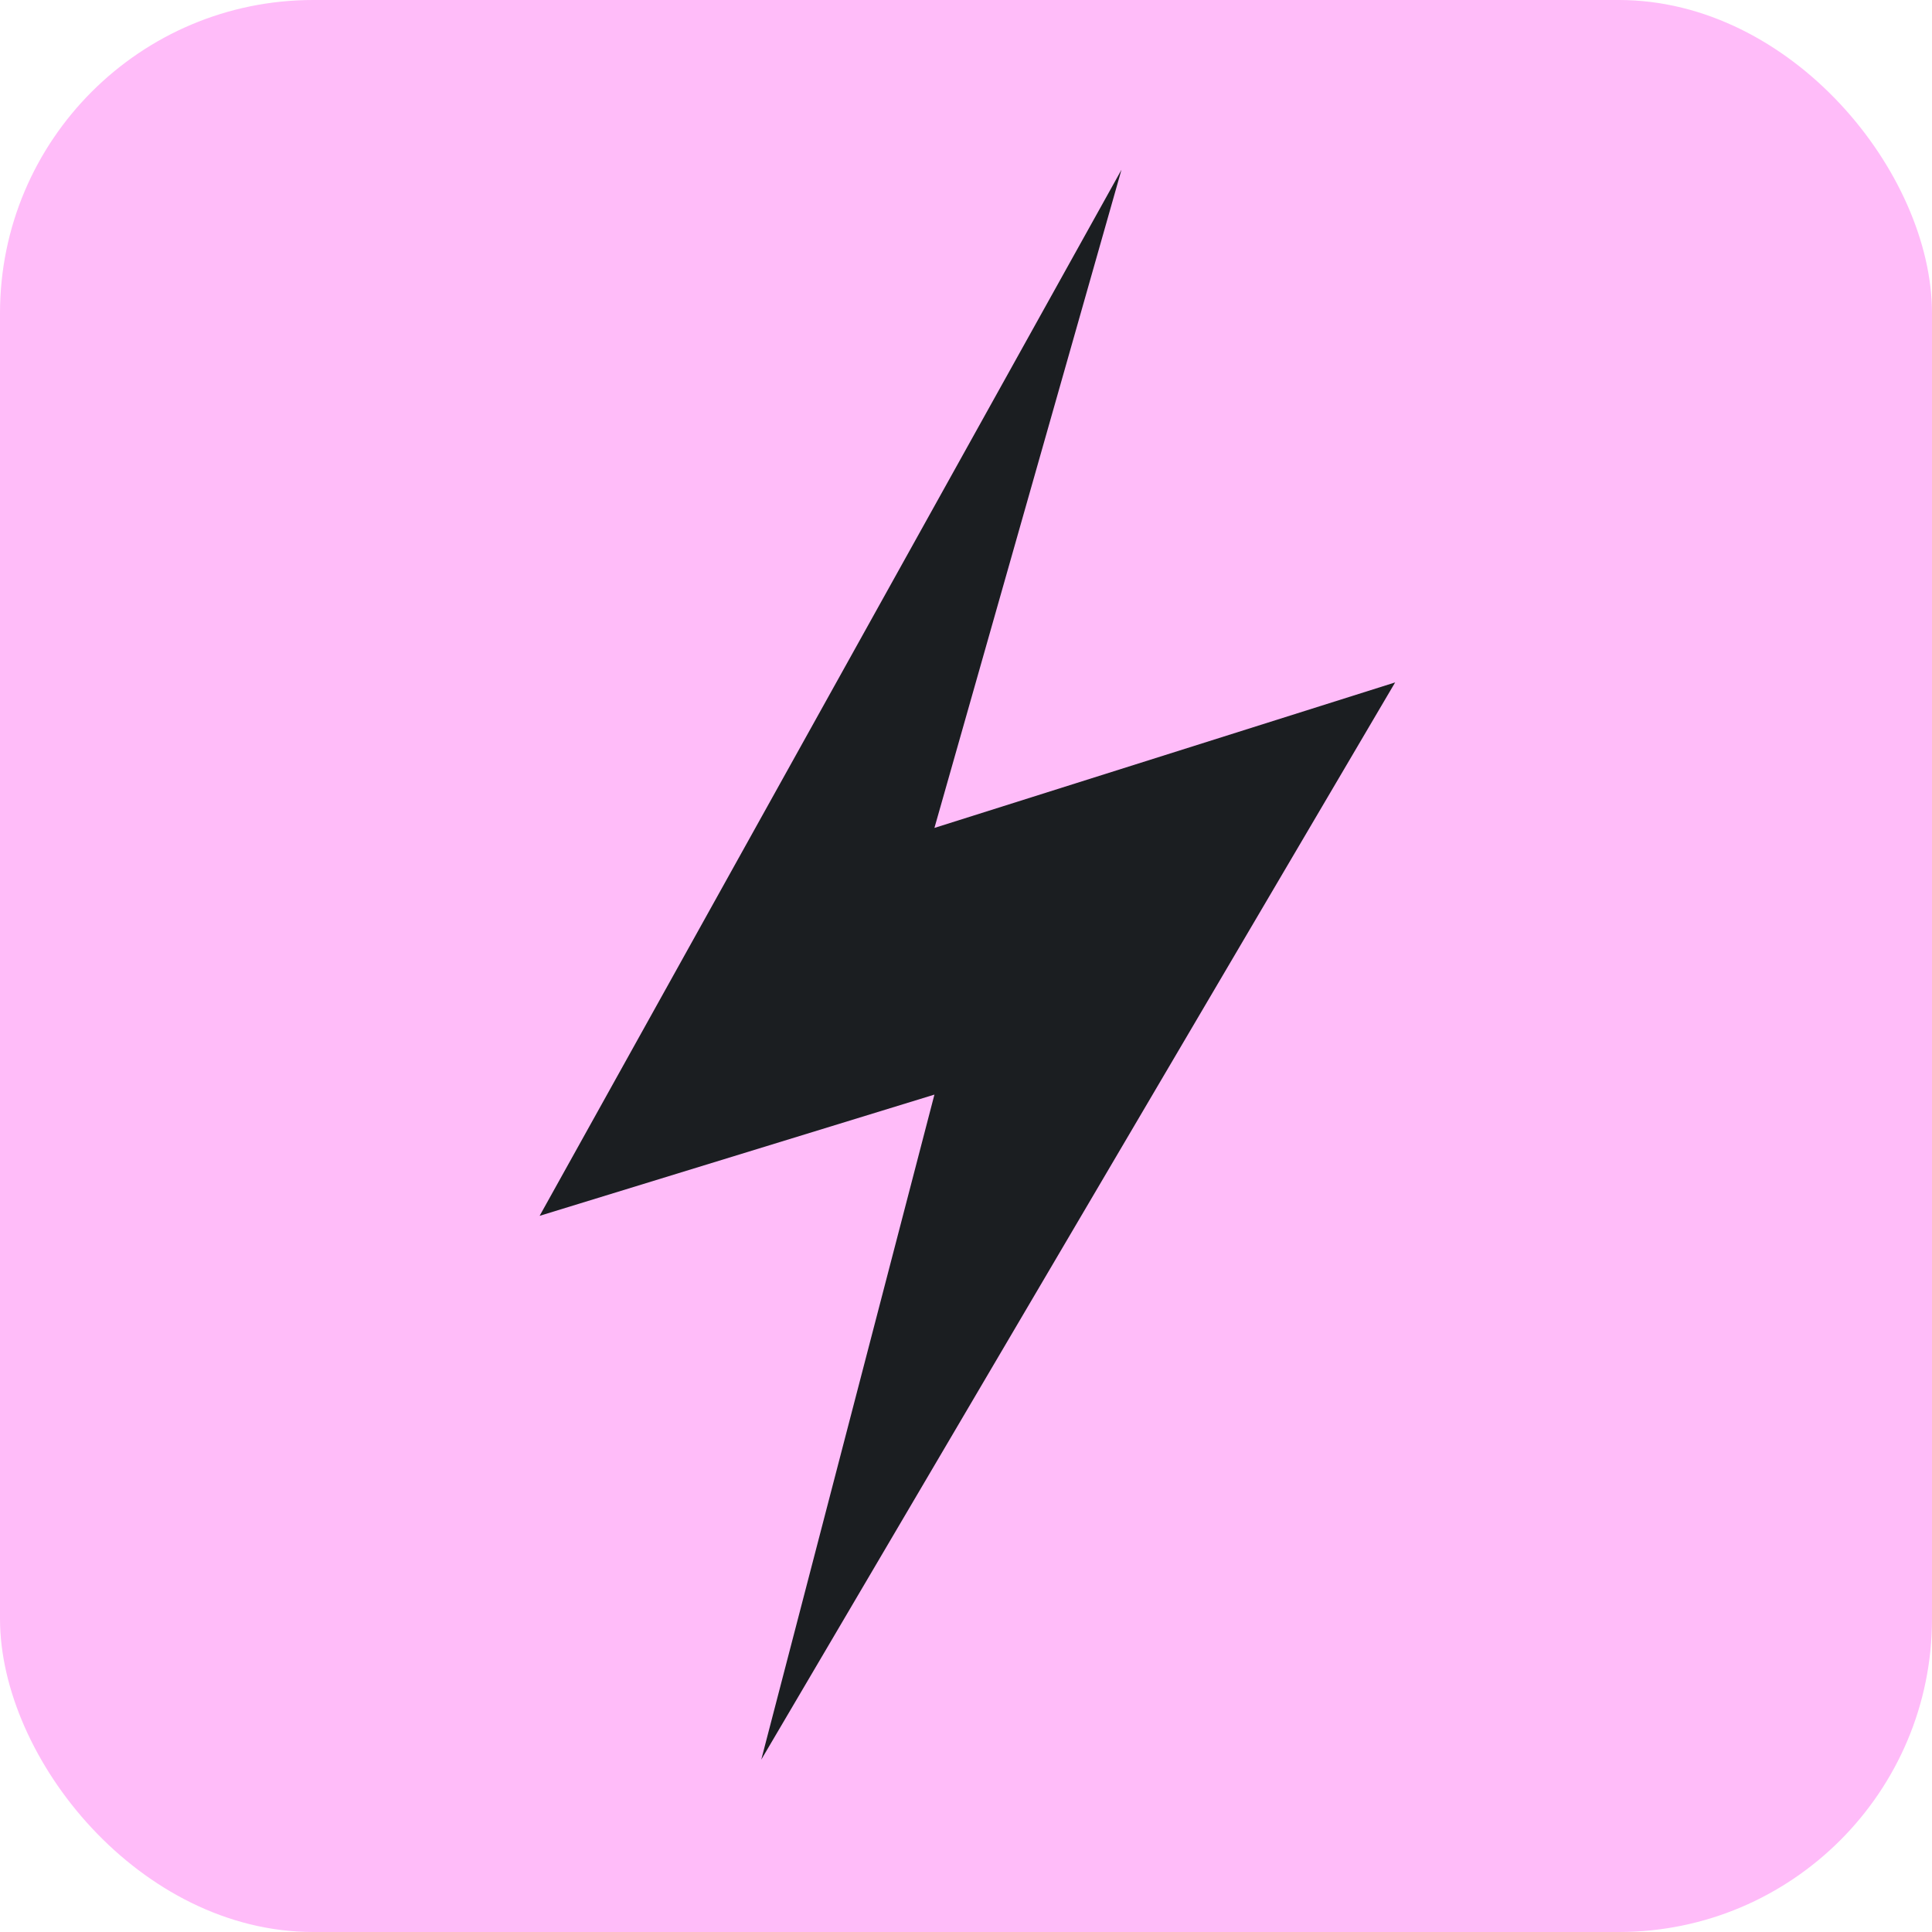
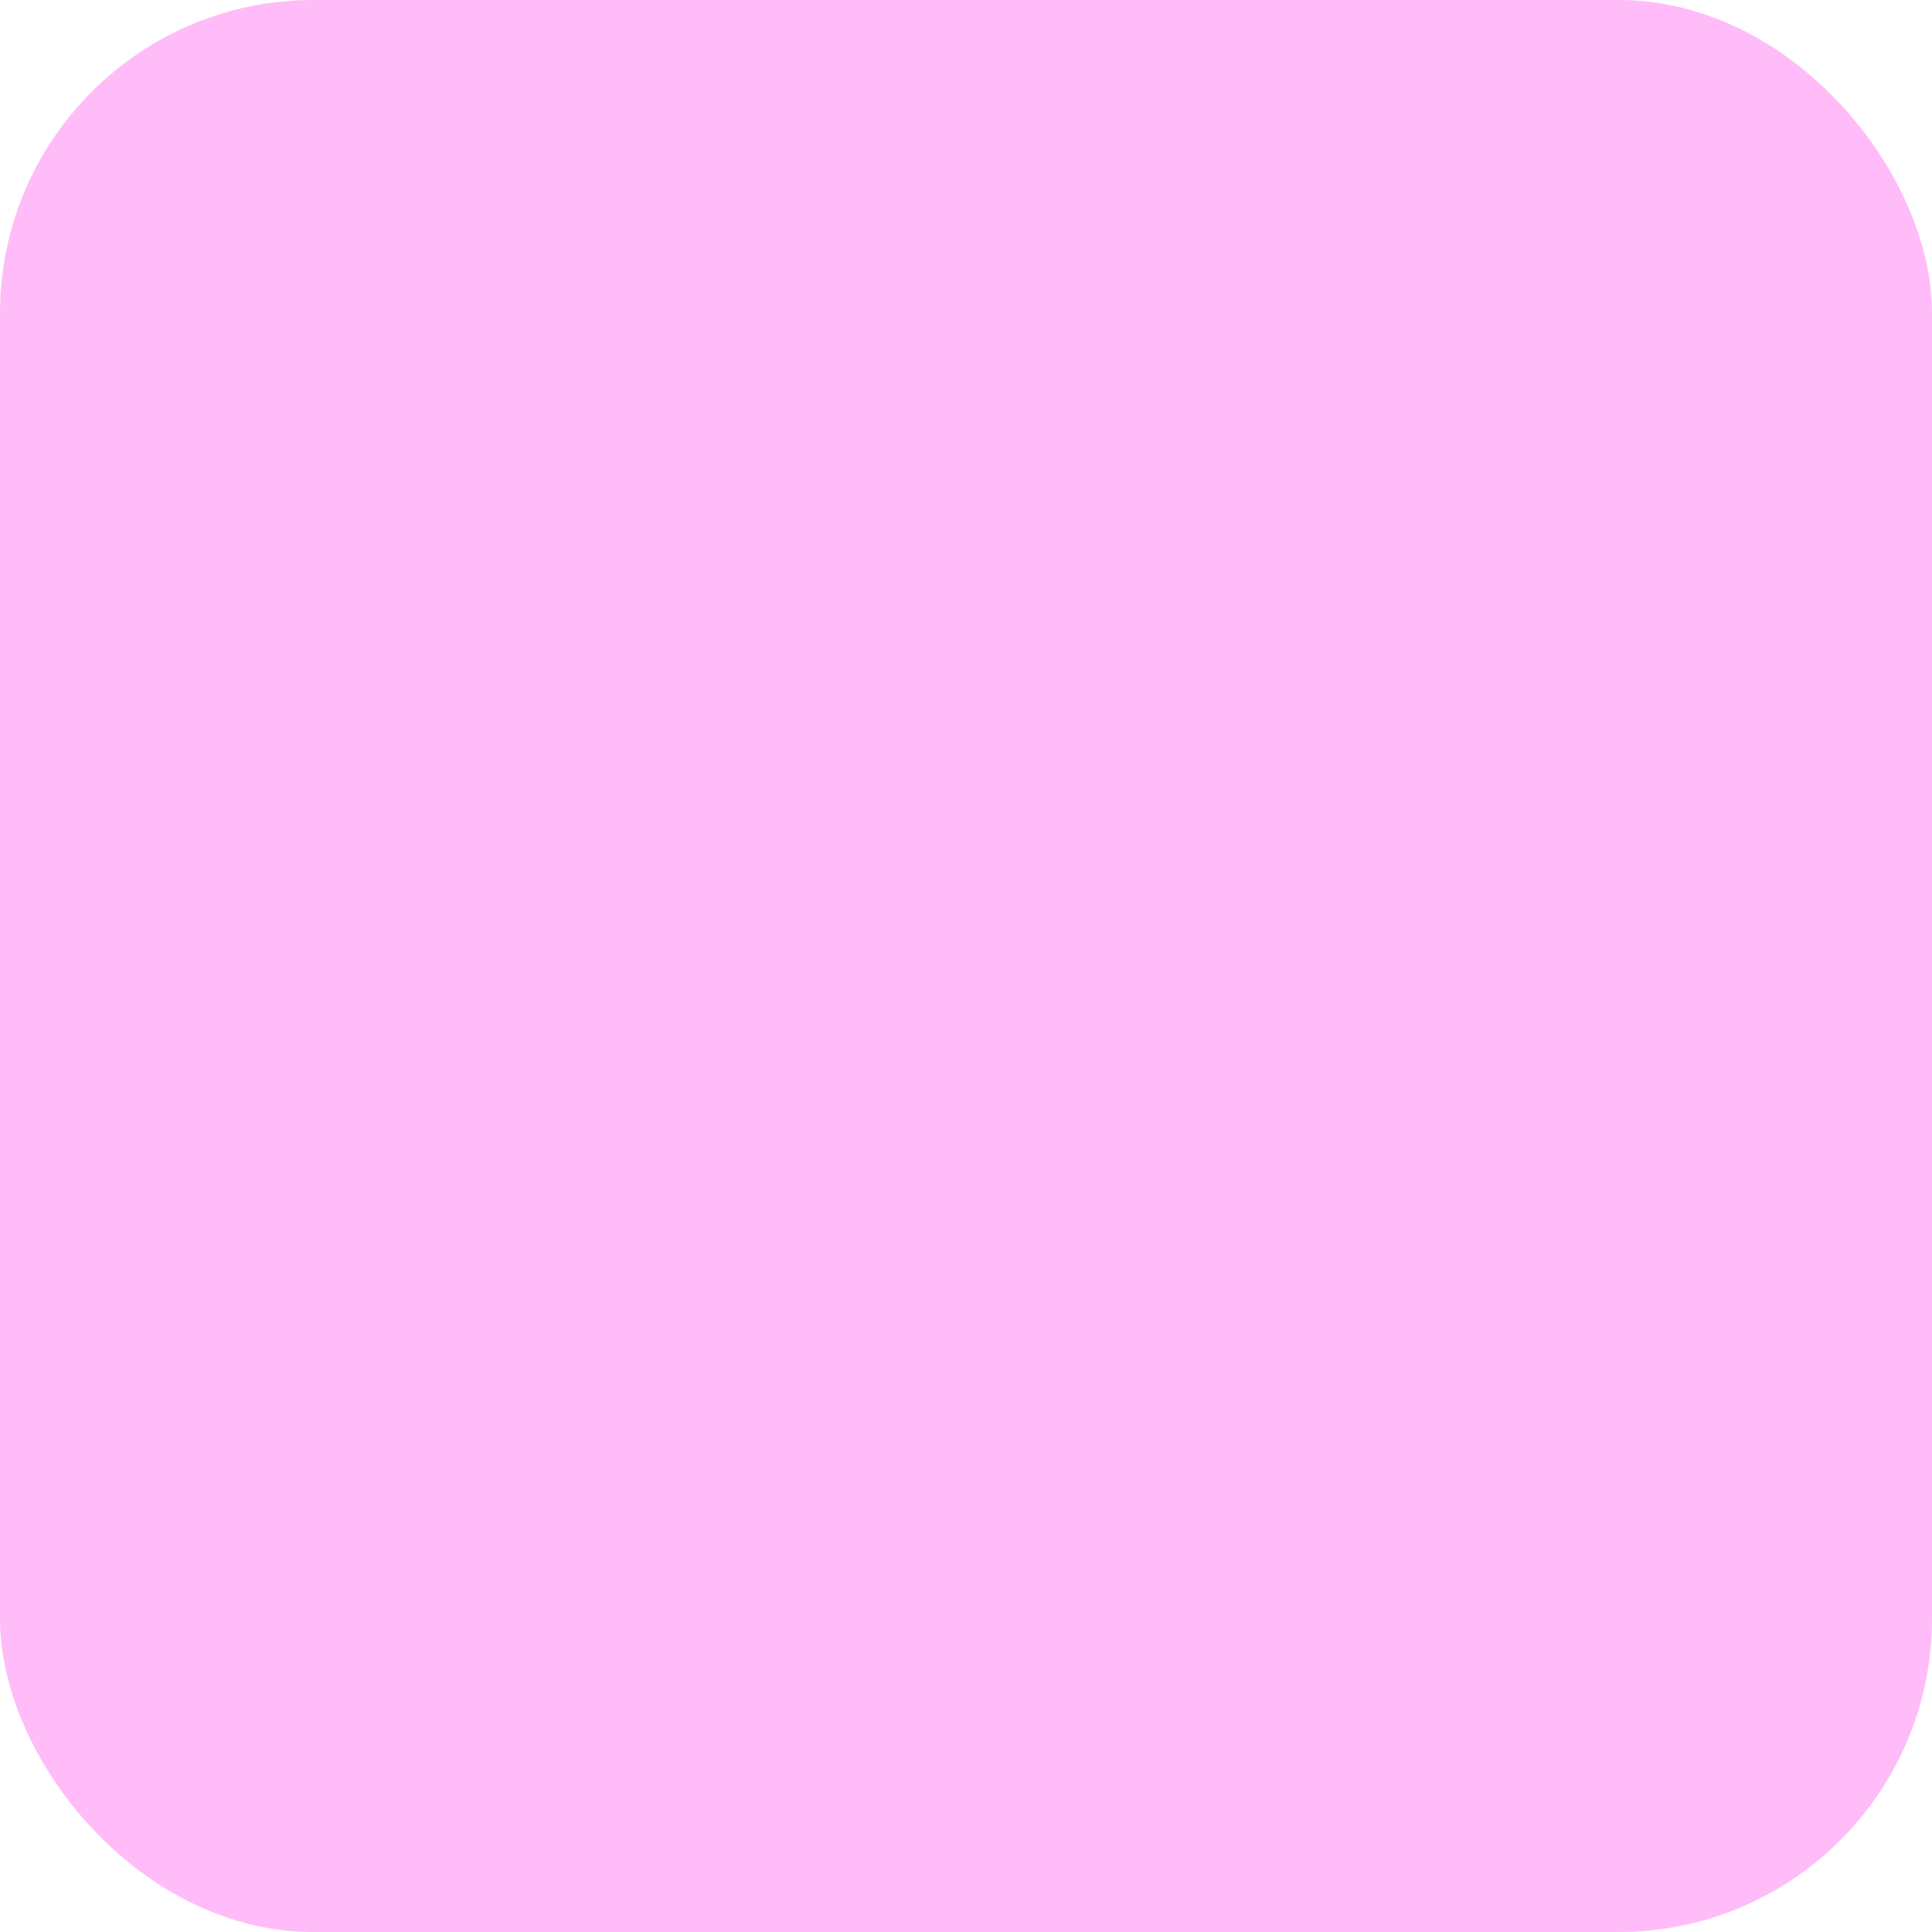
<svg xmlns="http://www.w3.org/2000/svg" width="32" height="32" viewBox="0 0 32 32" fill="none">
  <rect width="32" height="32" rx="5.188" fill="#FFBCF9" />
-   <path d="M18.575 2.812L8.938 20.138L15.477 18.13L12.609 29.145L23.108 11.303L15.477 13.713L18.575 2.812Z" fill="#1B1E21" />
</svg>